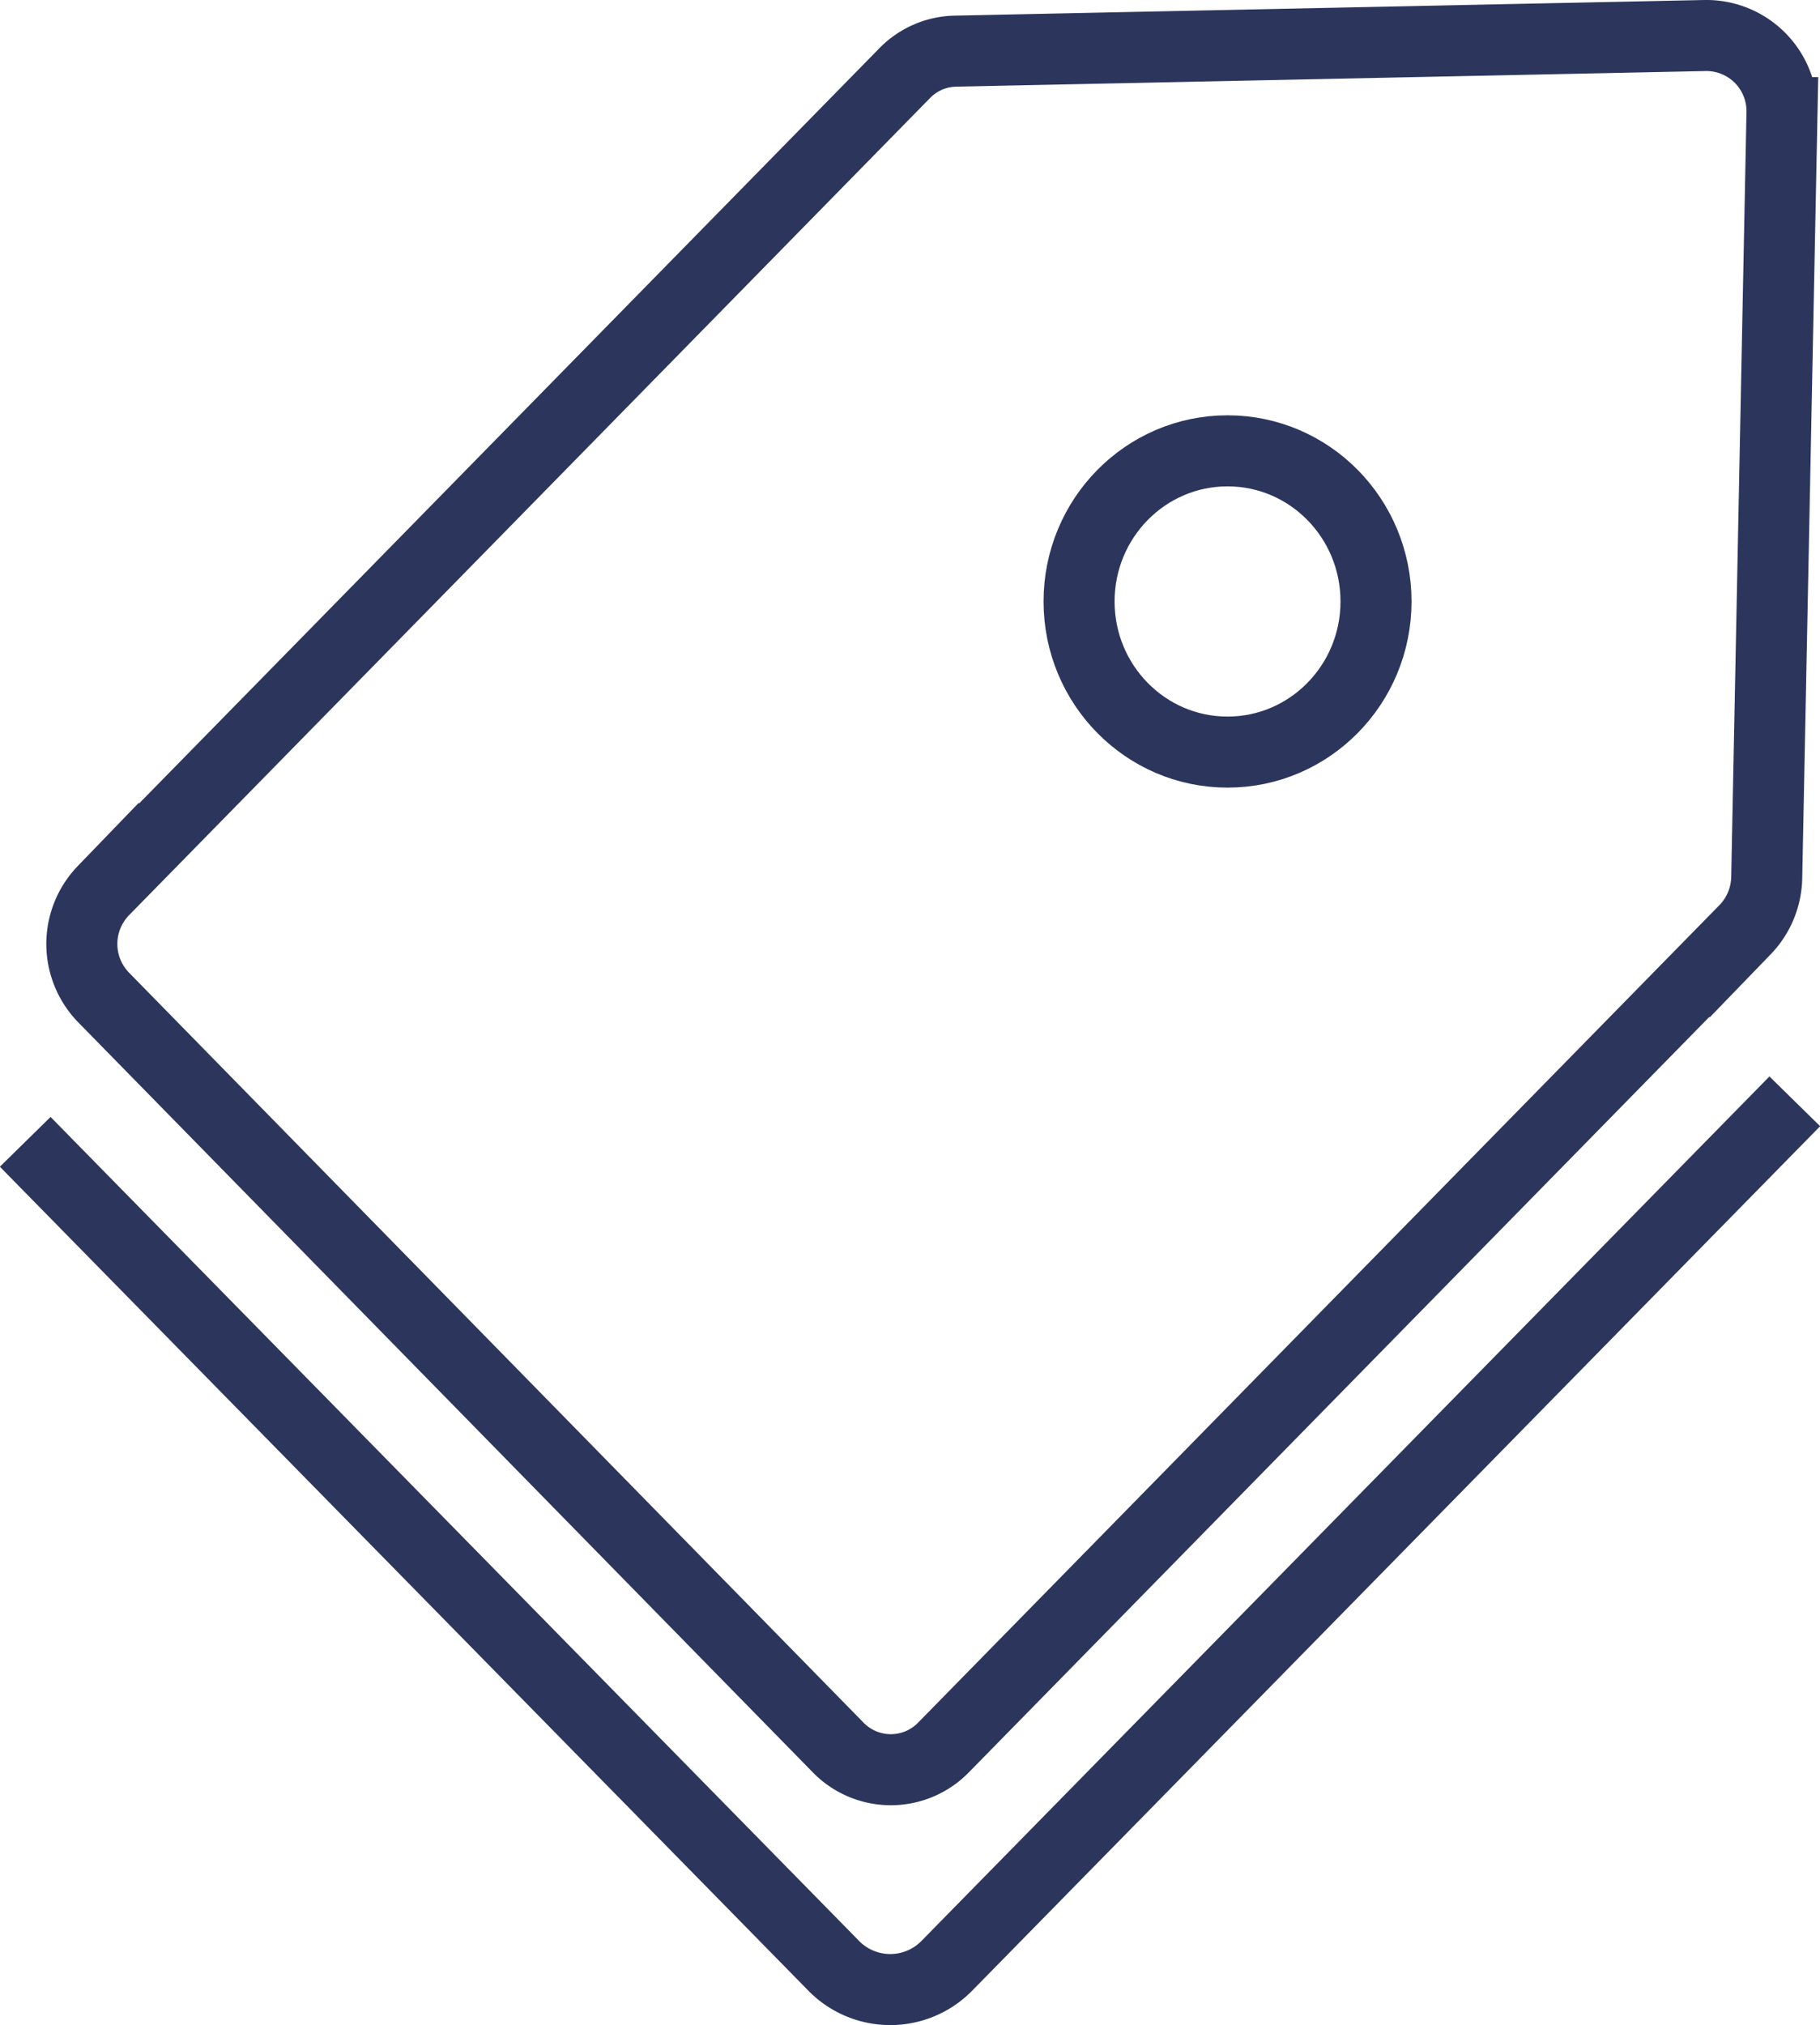
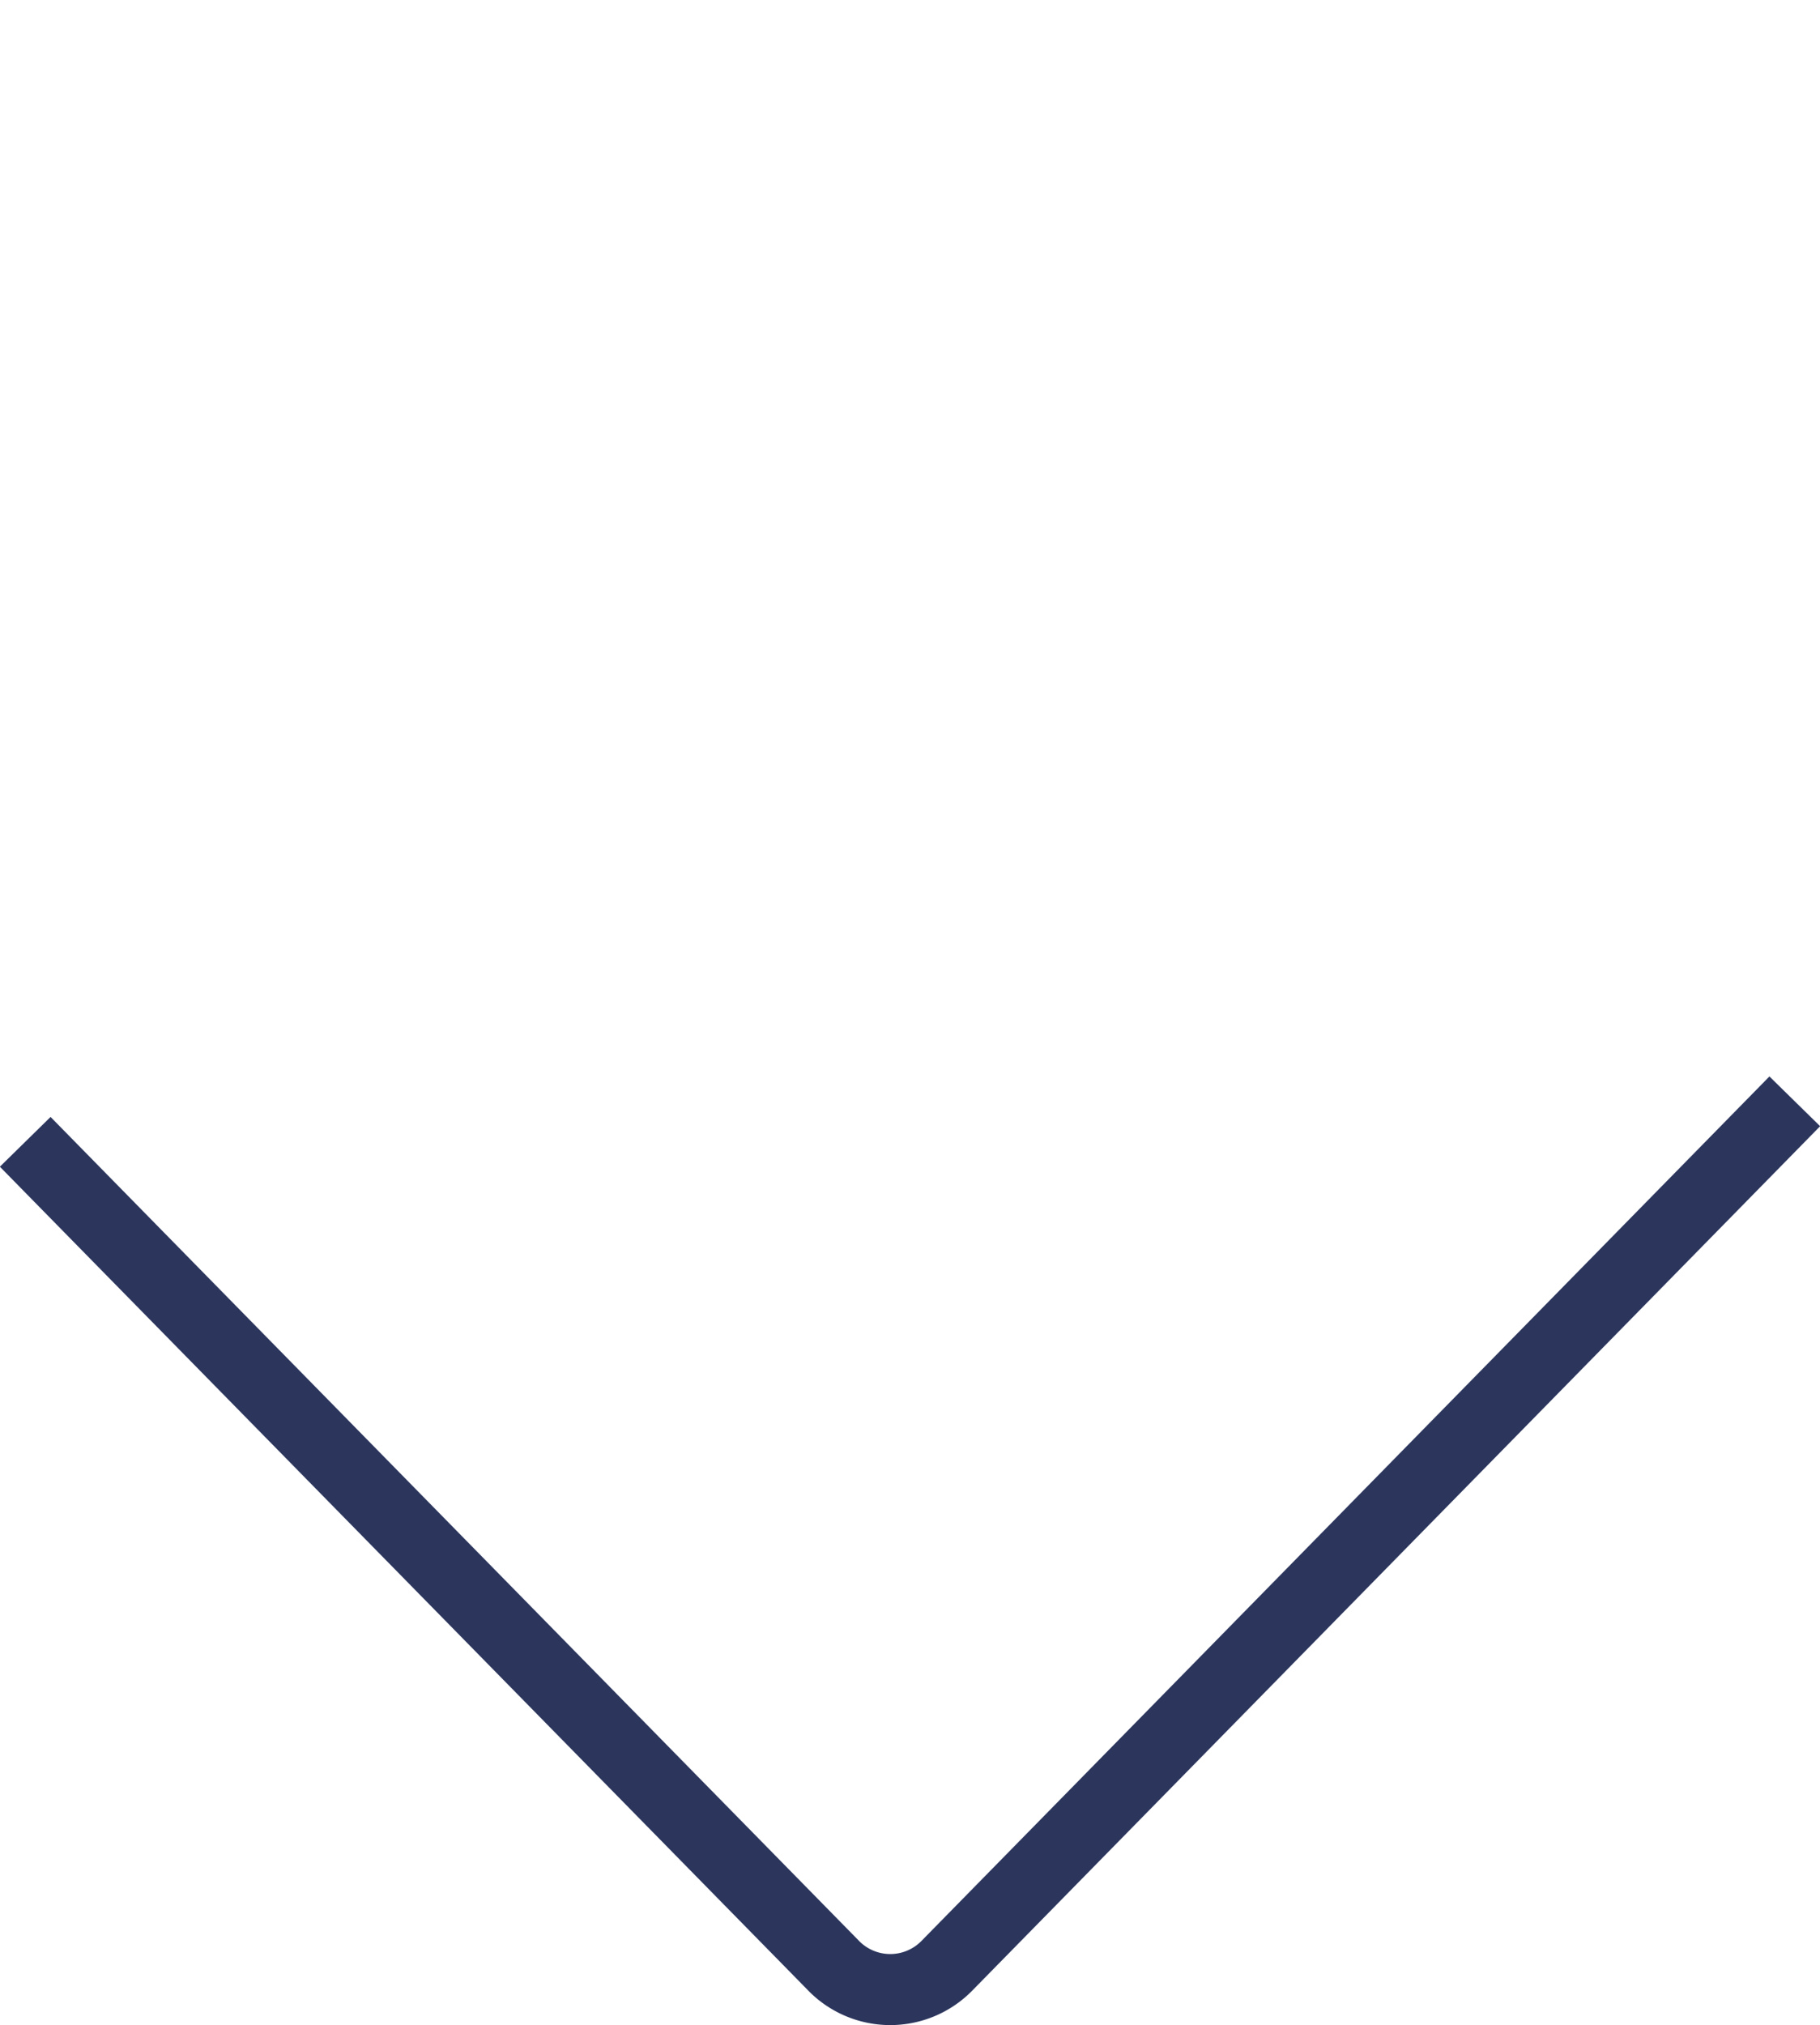
<svg xmlns="http://www.w3.org/2000/svg" viewBox="0 0 51.24 57">
  <defs>
    <style>.cls-1{fill:none;stroke:#2c365d;stroke-miterlimit:10;stroke-width:2px;}</style>
  </defs>
  <title>примерка</title>
  <g id="Слой_2" data-name="Слой 2">
    <g id="Слой_1-2" data-name="Слой 1">
-       <ellipse class="cls-1" cx="34.56" cy="16.93" rx="4.18" ry="4.24" />
-       <path class="cls-1" d="M48,1l-21.11.44a2.05,2.05,0,0,0-1.43.63l-22.55,23a2.16,2.16,0,0,0,0,3L23.58,49.17a2.07,2.07,0,0,0,3,0l22.55-23a2.17,2.17,0,0,0,.61-1.47l.43-21.53A2.13,2.13,0,0,0,48,1Z" />
      <path class="cls-1" d="M.71,32.14,23.44,55.3a2.23,2.23,0,0,0,3.2.05L50.53,31" />
    </g>
  </g>
</svg>